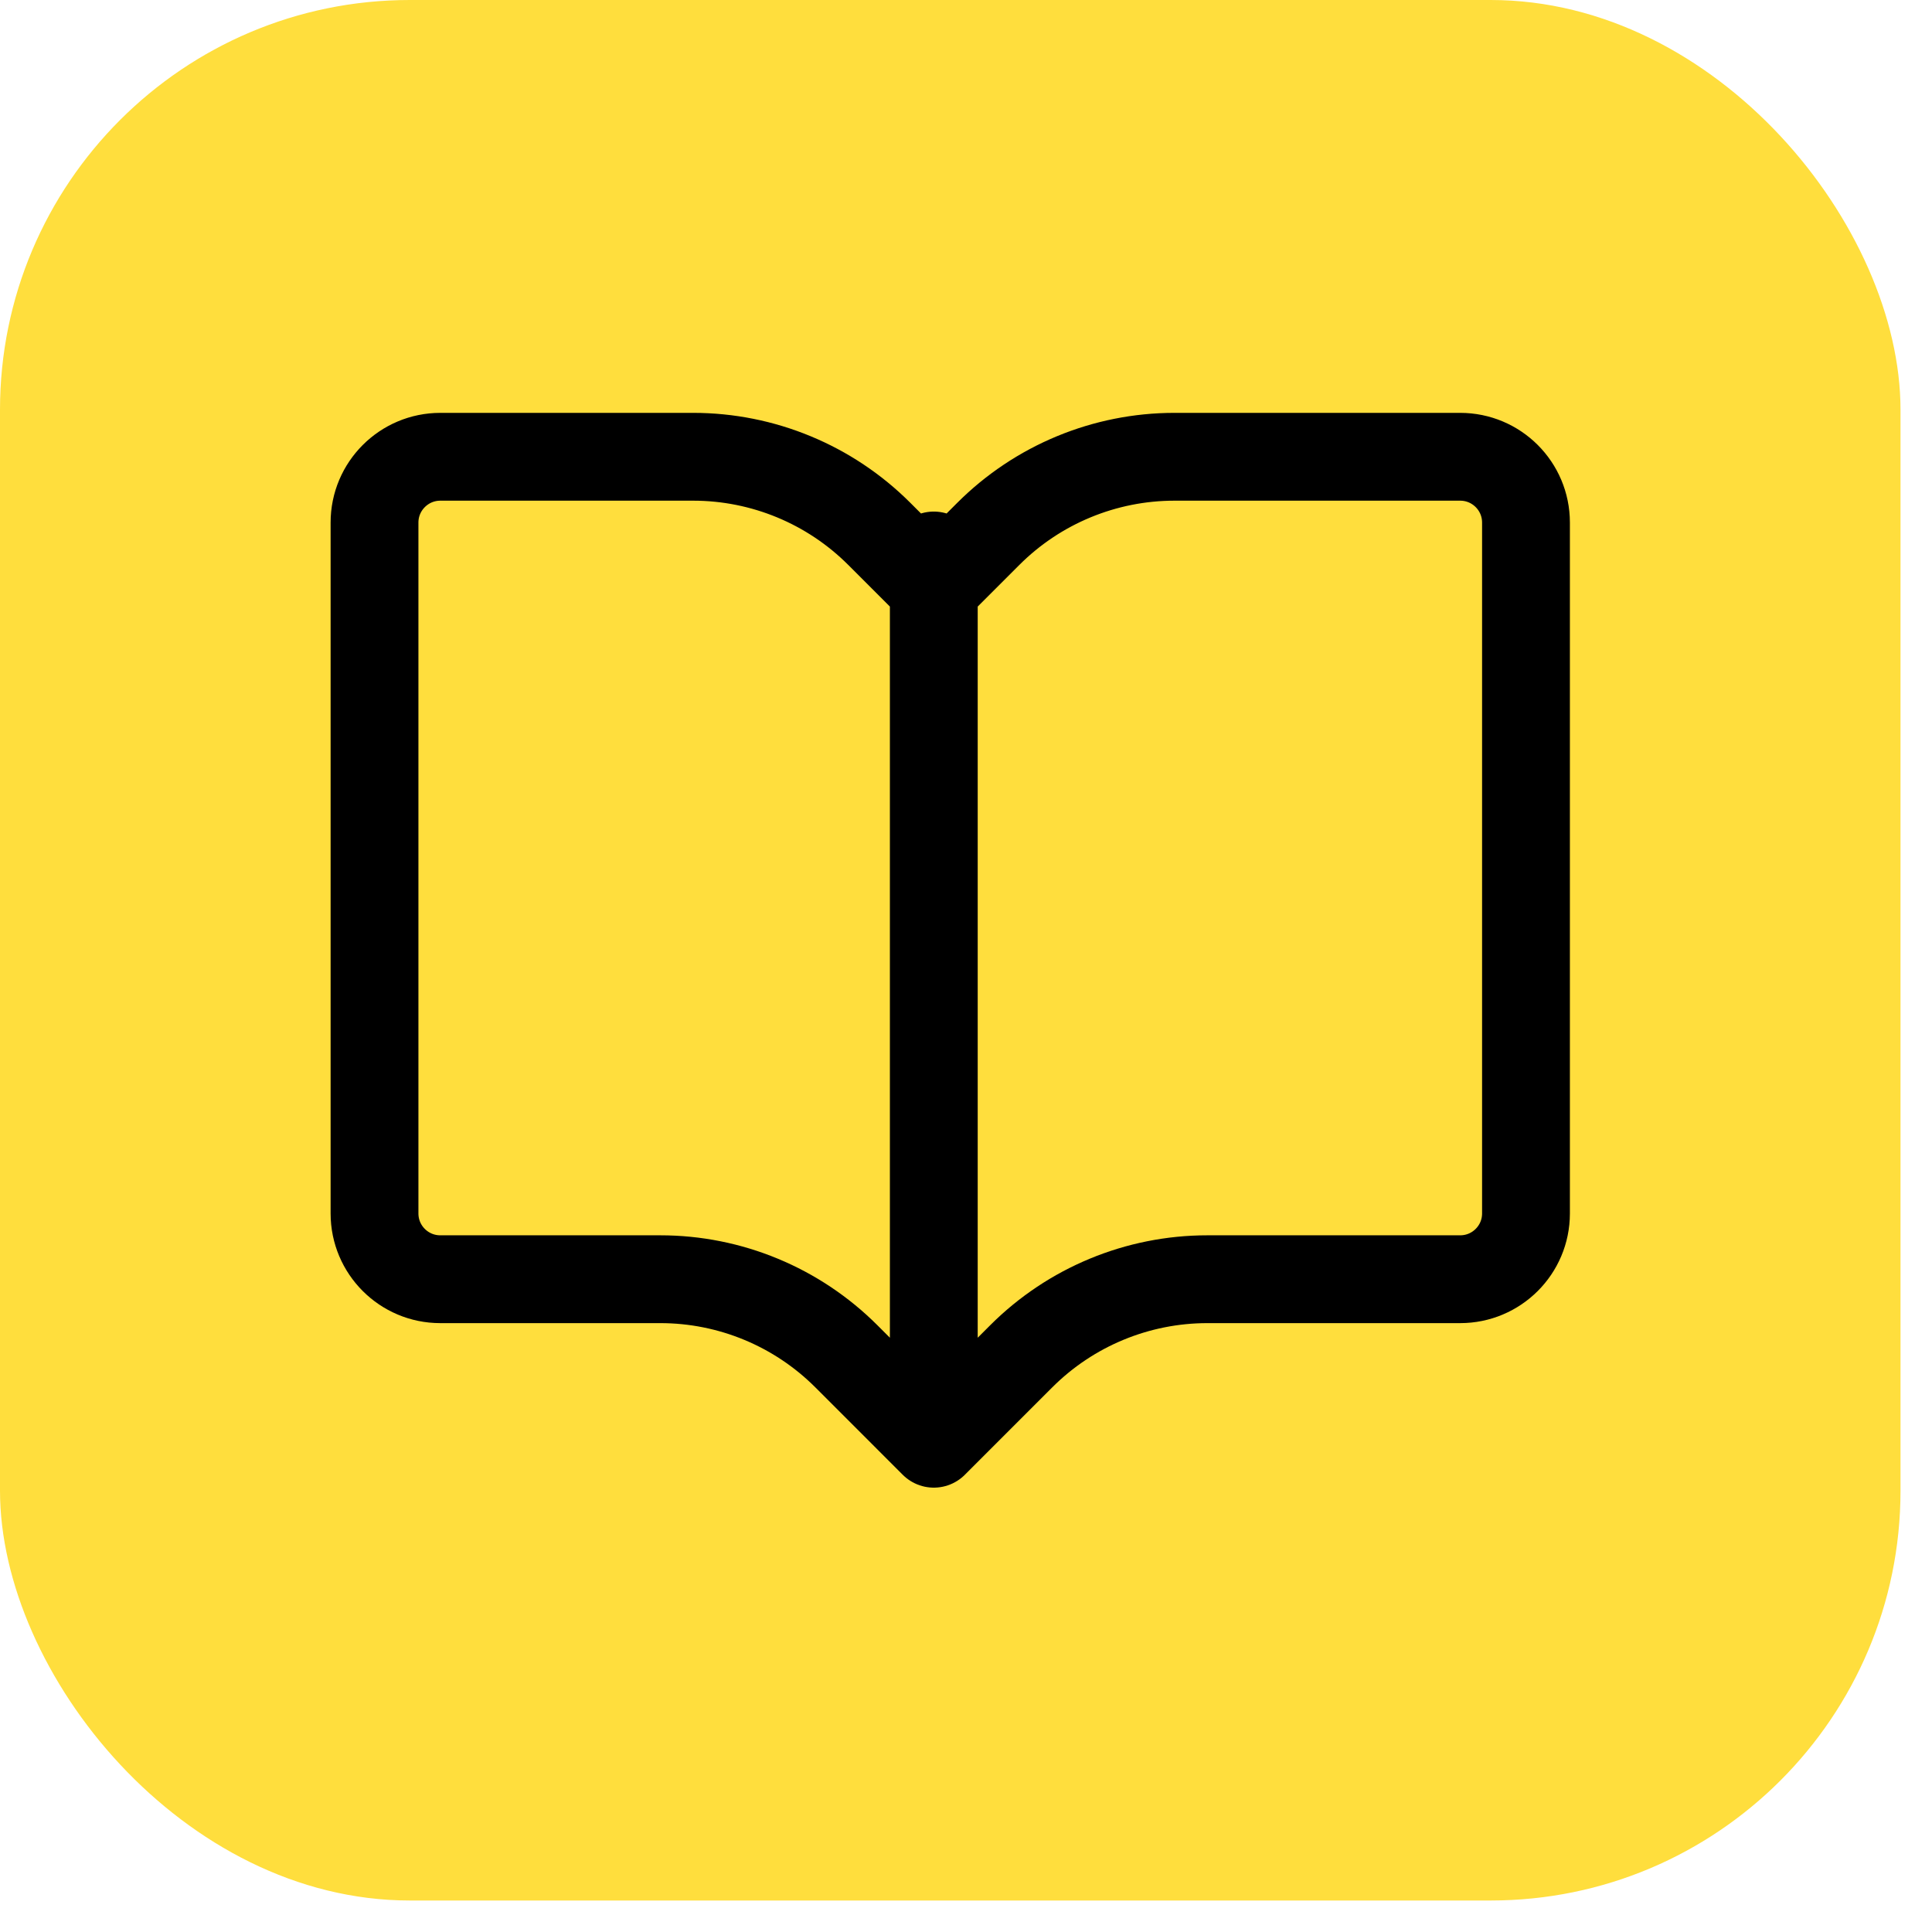
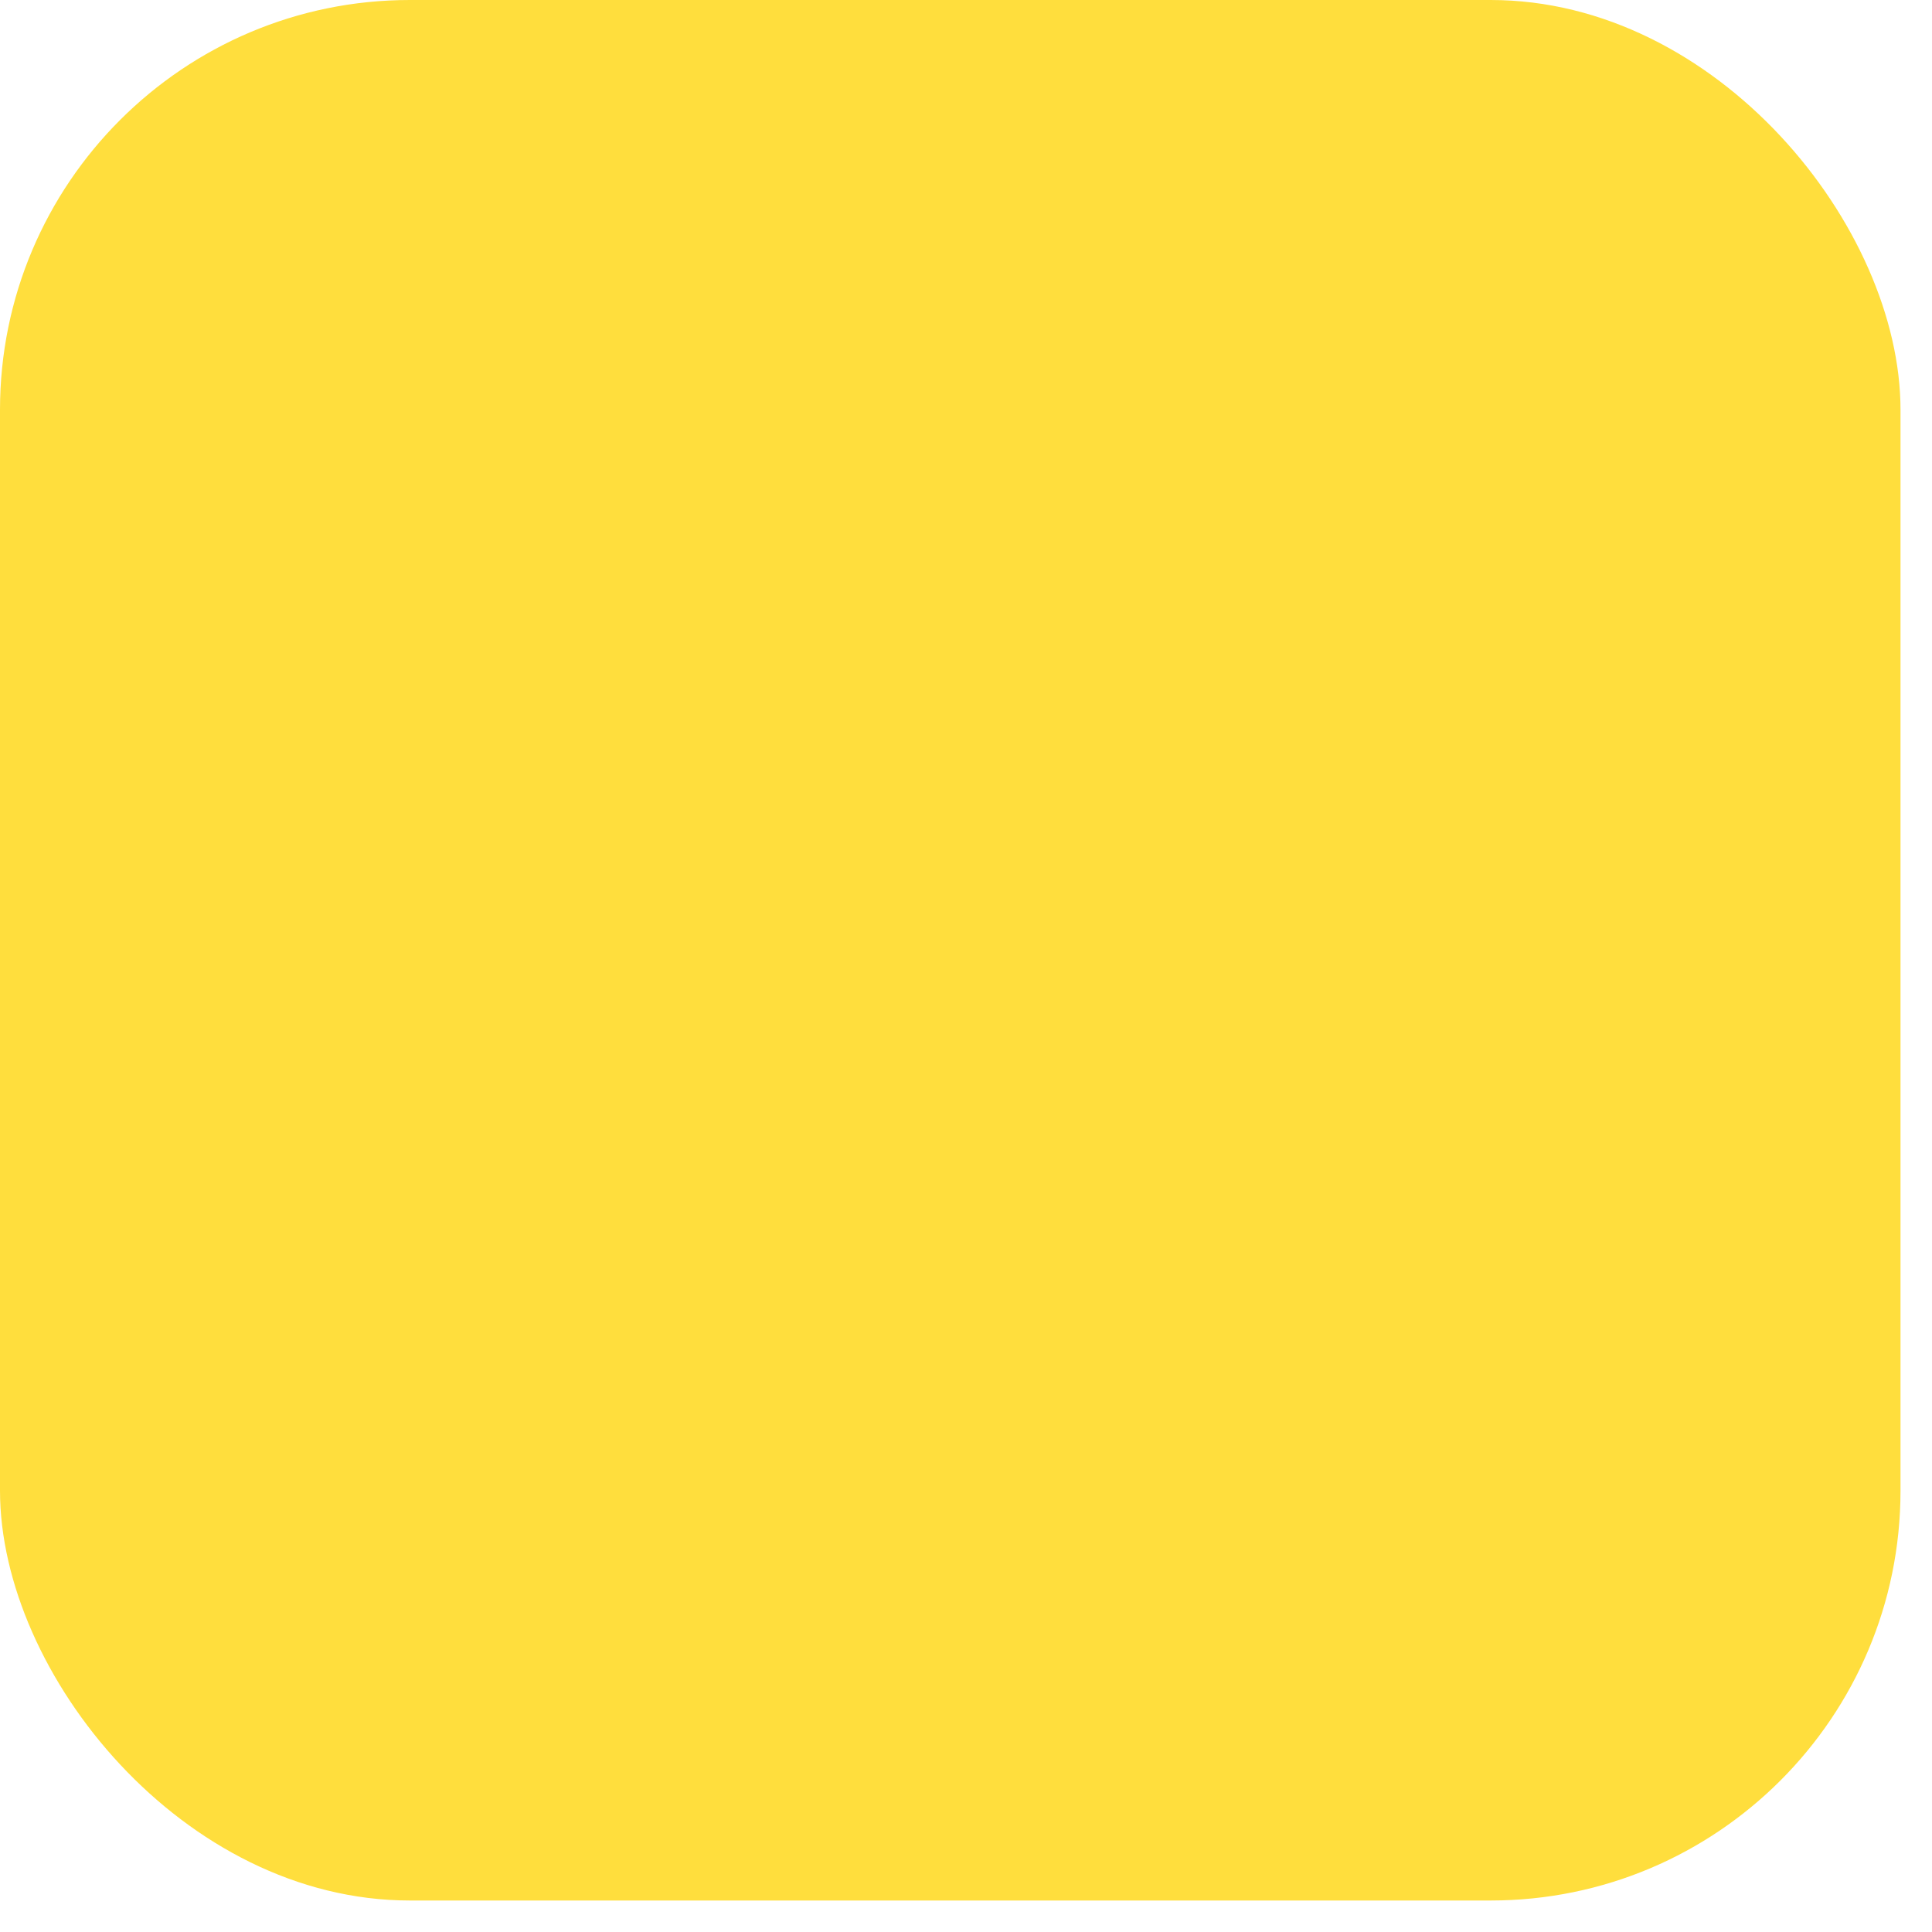
<svg xmlns="http://www.w3.org/2000/svg" width="33" height="33" viewBox="0 0 33 33" fill="none">
  <rect width="32.462" height="32.462" rx="7" fill="#FFDE3D" />
-   <path d="M15.95 24.66V9.488M15.95 24.66L14.457 23.167C13.614 22.324 12.471 21.85 11.279 21.85H7.52C6.9 21.85 6.397 21.347 6.397 20.727V8.926C6.397 8.305 6.901 7.802 7.521 7.802H11.84C13.033 7.802 14.176 8.276 15.019 9.119L15.95 10.05L16.881 9.119C17.724 8.276 18.868 7.802 20.06 7.802H24.941C25.562 7.802 26.065 8.305 26.065 8.926V20.727C26.065 21.347 25.562 21.85 24.941 21.85H20.622C19.43 21.85 18.286 22.324 17.443 23.167L15.95 24.66Z" stroke="black" stroke-width="1.5" stroke-linecap="round" stroke-linejoin="round" />
</svg>